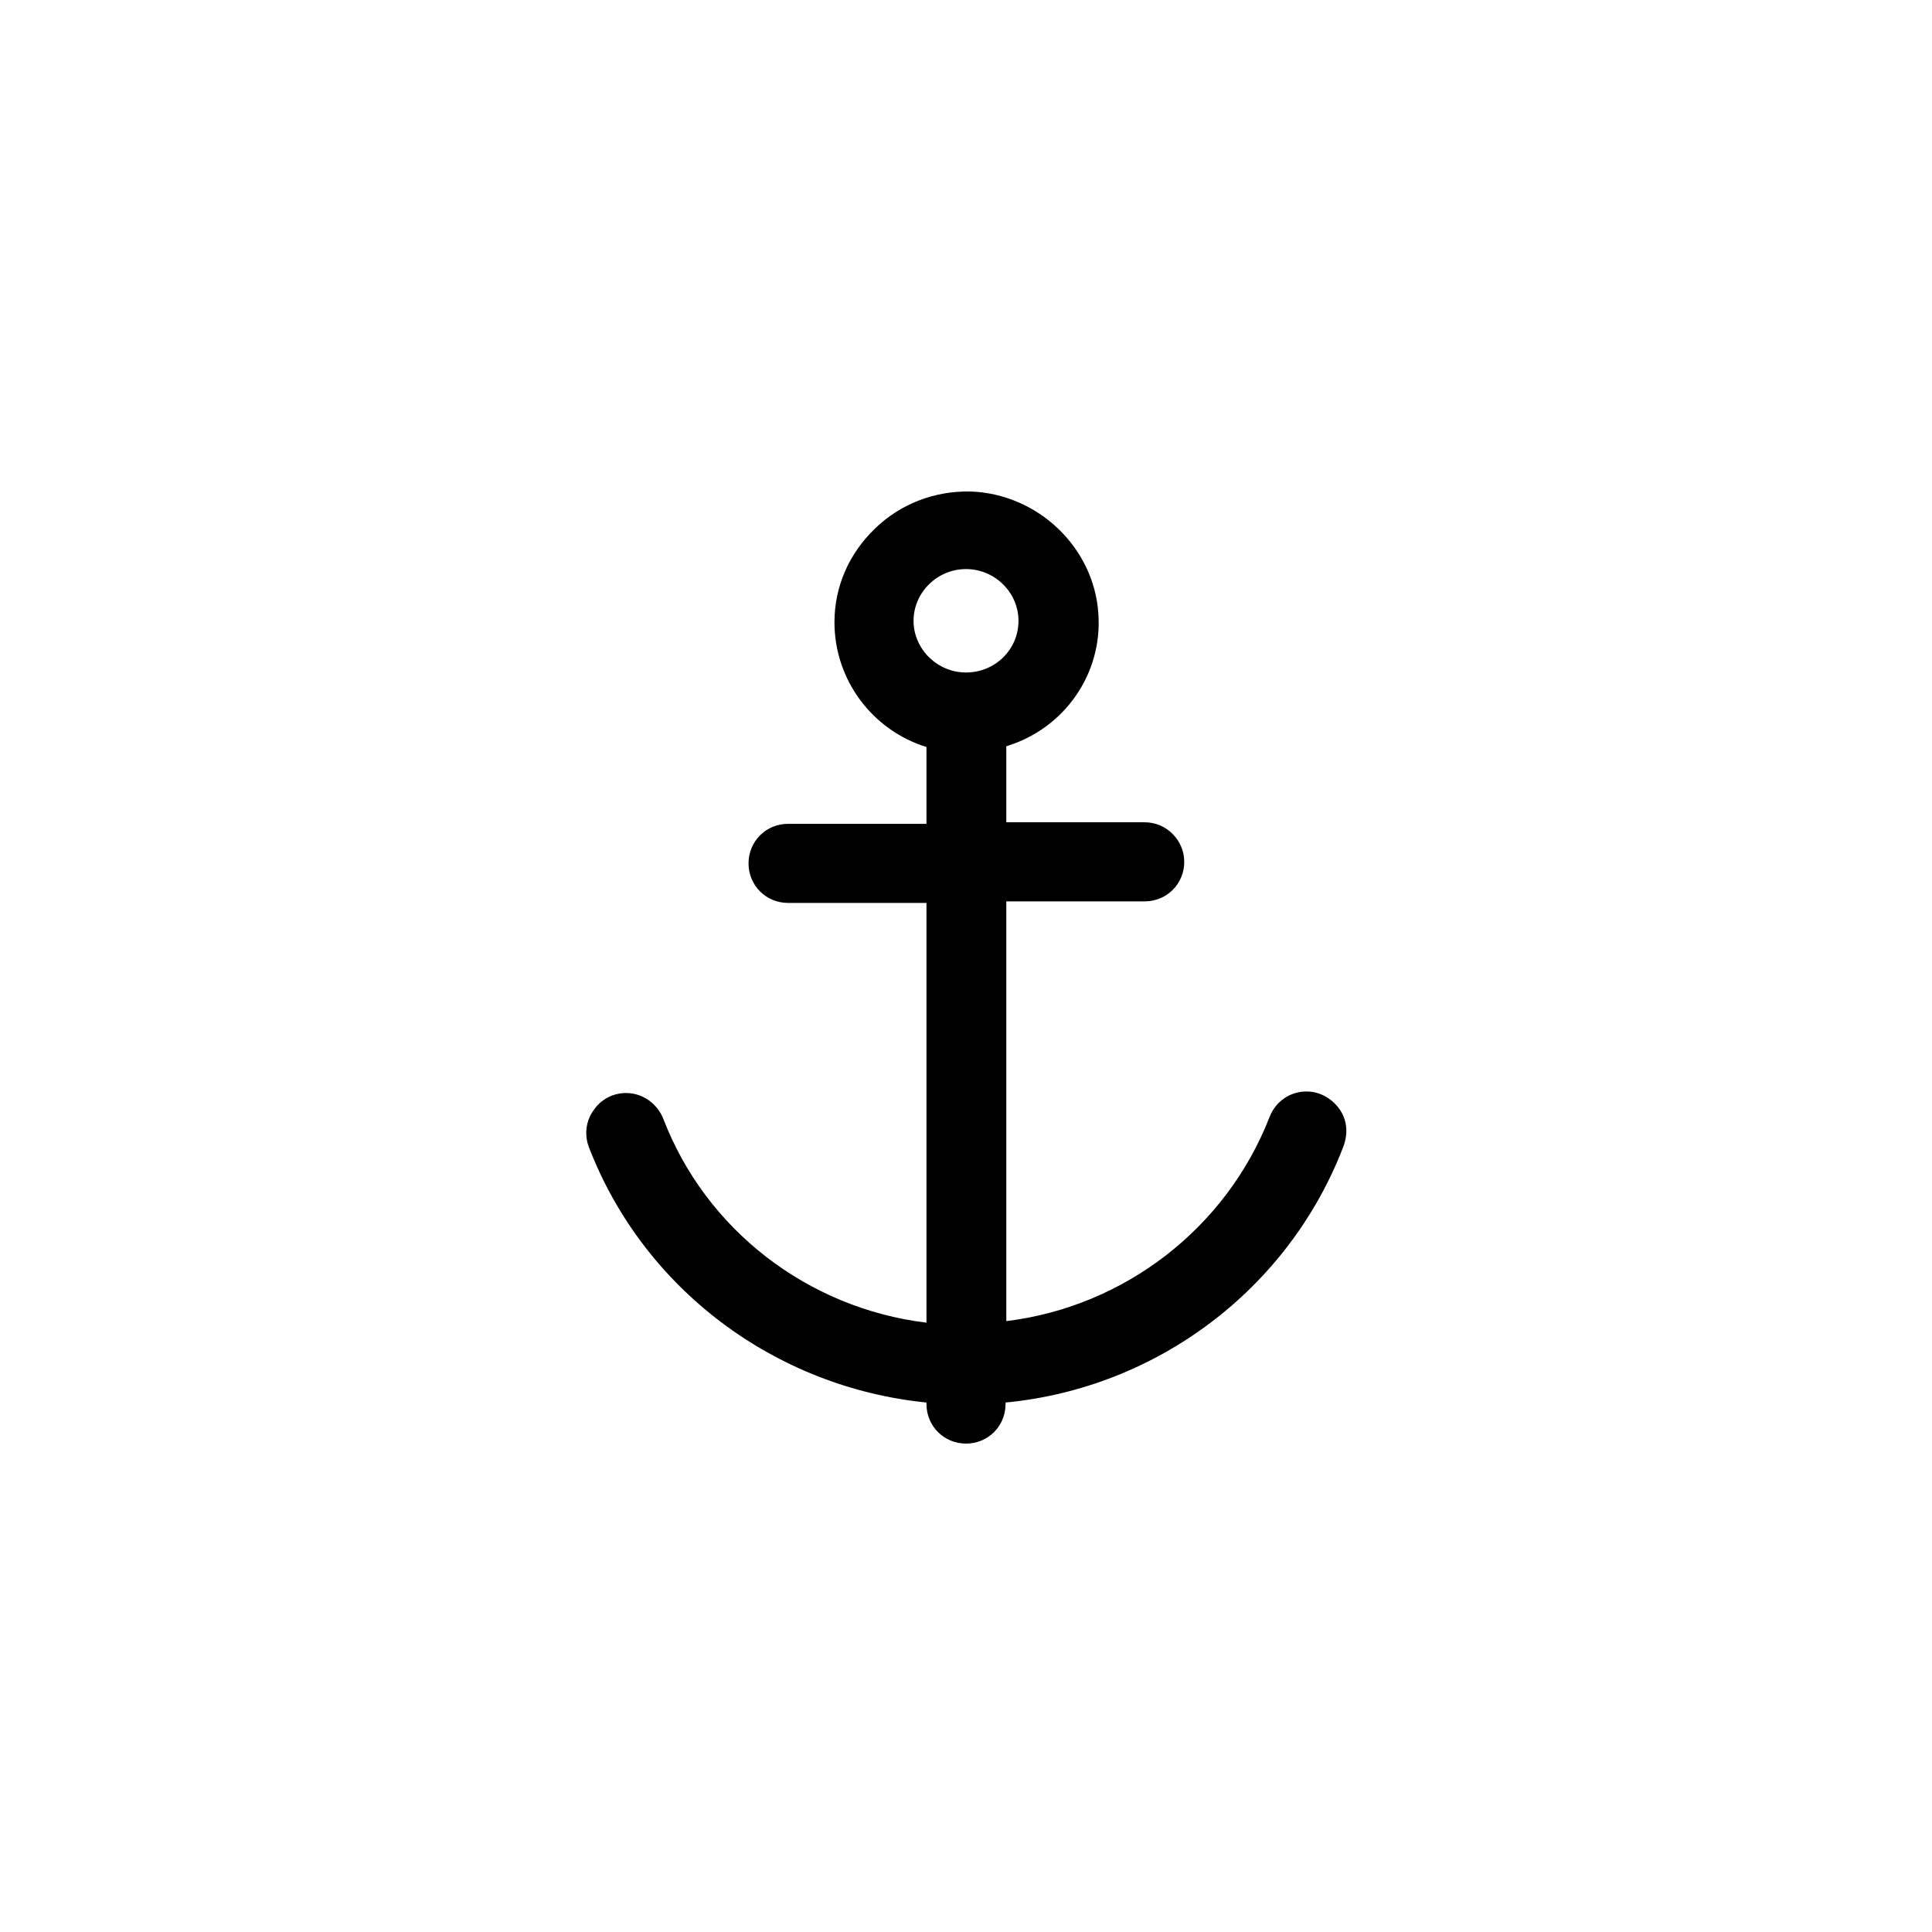
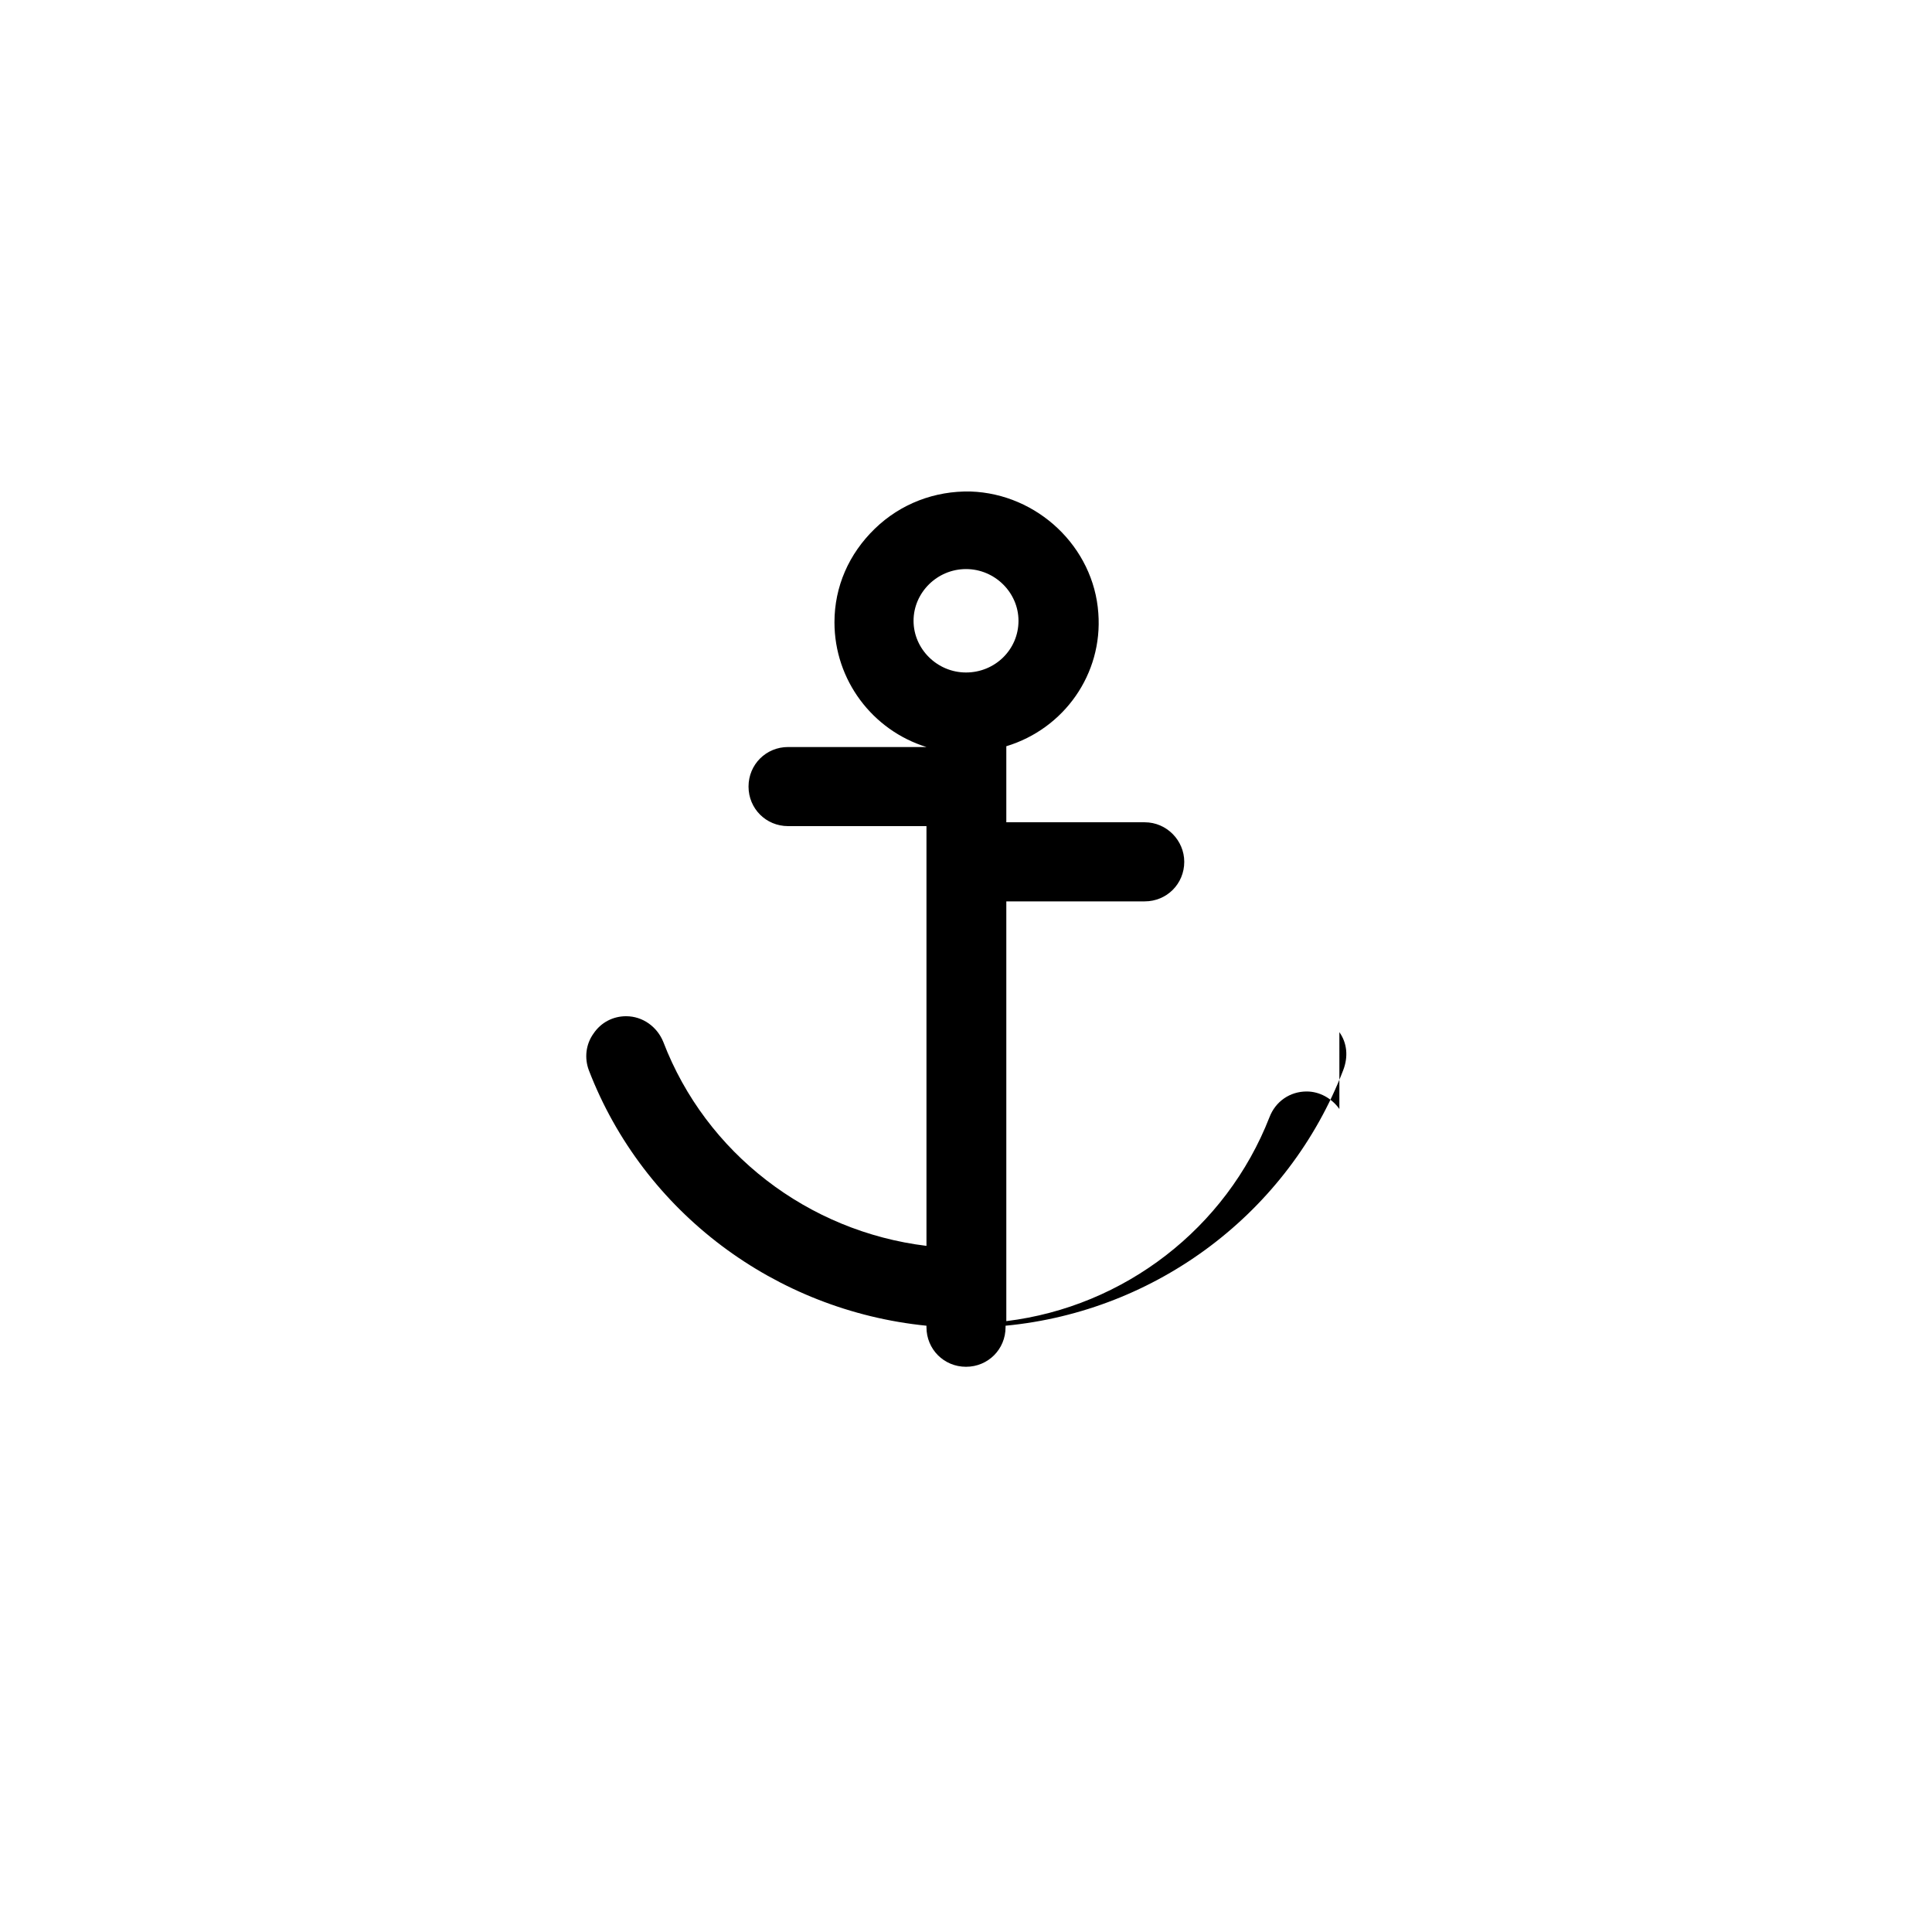
<svg xmlns="http://www.w3.org/2000/svg" fill="#000000" width="800px" height="800px" version="1.1" viewBox="144 144 512 512">
-   <path d="m498.95 437.89c-2.016-2.82-5.238-4.637-8.664-4.637-4.434 0-8.262 2.621-9.875 6.852-11.488 29.422-38.492 50.18-69.727 54.008v-111.24h36.676c5.844 0 10.48-4.637 10.48-10.48 0-5.644-4.637-10.48-10.48-10.48h-36.676v-20.152c15.316-4.637 25.594-19.145 24.383-35.266-1.211-17.531-16.121-31.641-33.855-32.242-9.473-0.203-18.539 3.223-25.391 9.875-6.852 6.648-10.68 15.316-10.68 24.789 0 15.316 10.078 28.617 24.383 33.051v20.355h-36.676c-5.844 0-10.48 4.637-10.48 10.48s4.637 10.48 10.48 10.48h36.676v111.24c-31.438-3.828-58.441-24.586-69.727-54.008-1.613-4.031-5.441-6.852-9.875-6.852-3.426 0-6.648 1.613-8.664 4.637-2.016 2.82-2.418 6.449-1.211 9.672 14.508 37.684 49.375 63.68 89.477 67.711v0.402c0 5.844 4.637 10.48 10.48 10.48s10.48-4.637 10.48-10.48v-0.402c40.102-3.828 74.969-30.027 89.477-67.711 1.406-3.637 1.004-7.262-1.012-10.082zm-98.945-143.08c7.656 0 13.906 6.246 13.906 13.703 0 7.656-6.246 13.703-13.906 13.703-7.656 0-13.906-6.246-13.906-13.703 0-7.457 6.246-13.703 13.906-13.703z" />
+   <path d="m498.95 437.89c-2.016-2.82-5.238-4.637-8.664-4.637-4.434 0-8.262 2.621-9.875 6.852-11.488 29.422-38.492 50.18-69.727 54.008v-111.24h36.676c5.844 0 10.48-4.637 10.48-10.48 0-5.644-4.637-10.48-10.48-10.48h-36.676v-20.152c15.316-4.637 25.594-19.145 24.383-35.266-1.211-17.531-16.121-31.641-33.855-32.242-9.473-0.203-18.539 3.223-25.391 9.875-6.852 6.648-10.68 15.316-10.68 24.789 0 15.316 10.078 28.617 24.383 33.051h-36.676c-5.844 0-10.48 4.637-10.48 10.48s4.637 10.48 10.48 10.48h36.676v111.24c-31.438-3.828-58.441-24.586-69.727-54.008-1.613-4.031-5.441-6.852-9.875-6.852-3.426 0-6.648 1.613-8.664 4.637-2.016 2.82-2.418 6.449-1.211 9.672 14.508 37.684 49.375 63.68 89.477 67.711v0.402c0 5.844 4.637 10.48 10.48 10.48s10.48-4.637 10.48-10.48v-0.402c40.102-3.828 74.969-30.027 89.477-67.711 1.406-3.637 1.004-7.262-1.012-10.082zm-98.945-143.08c7.656 0 13.906 6.246 13.906 13.703 0 7.656-6.246 13.703-13.906 13.703-7.656 0-13.906-6.246-13.906-13.703 0-7.457 6.246-13.703 13.906-13.703z" />
</svg>